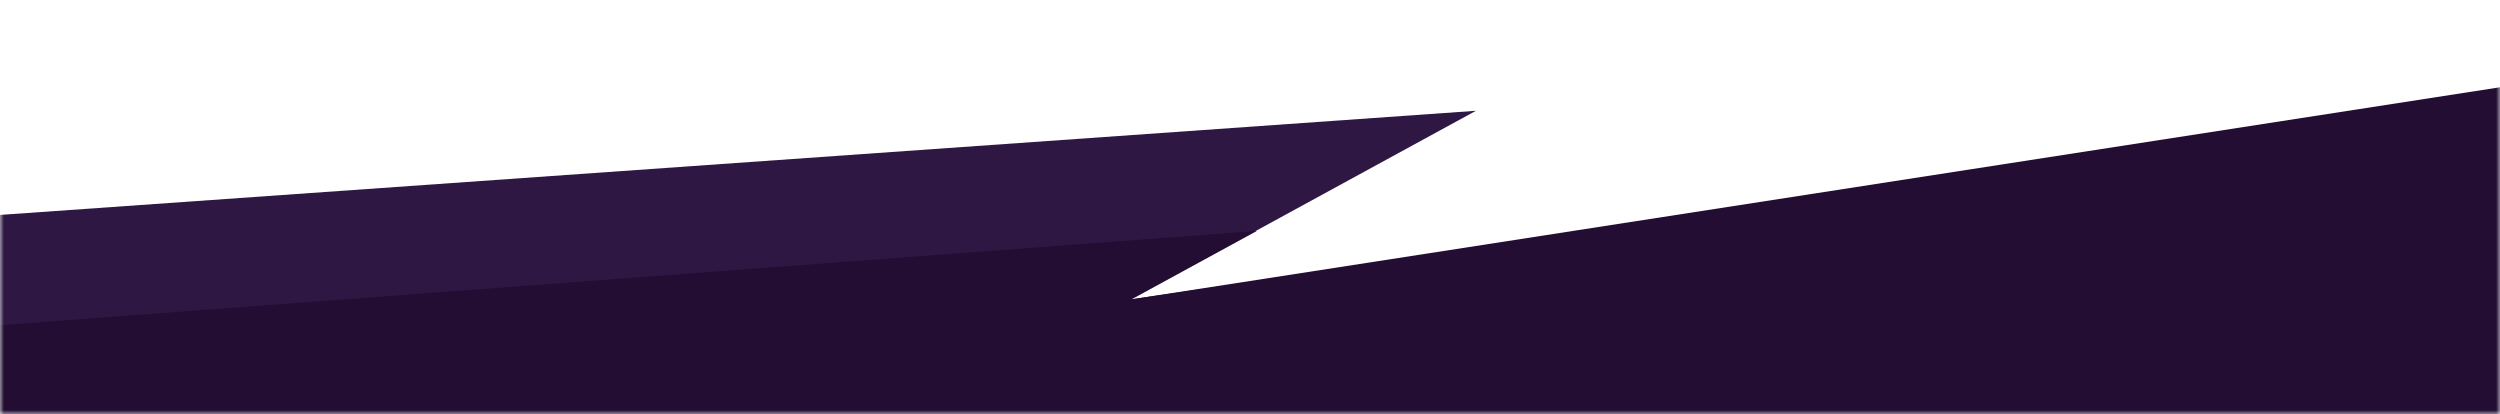
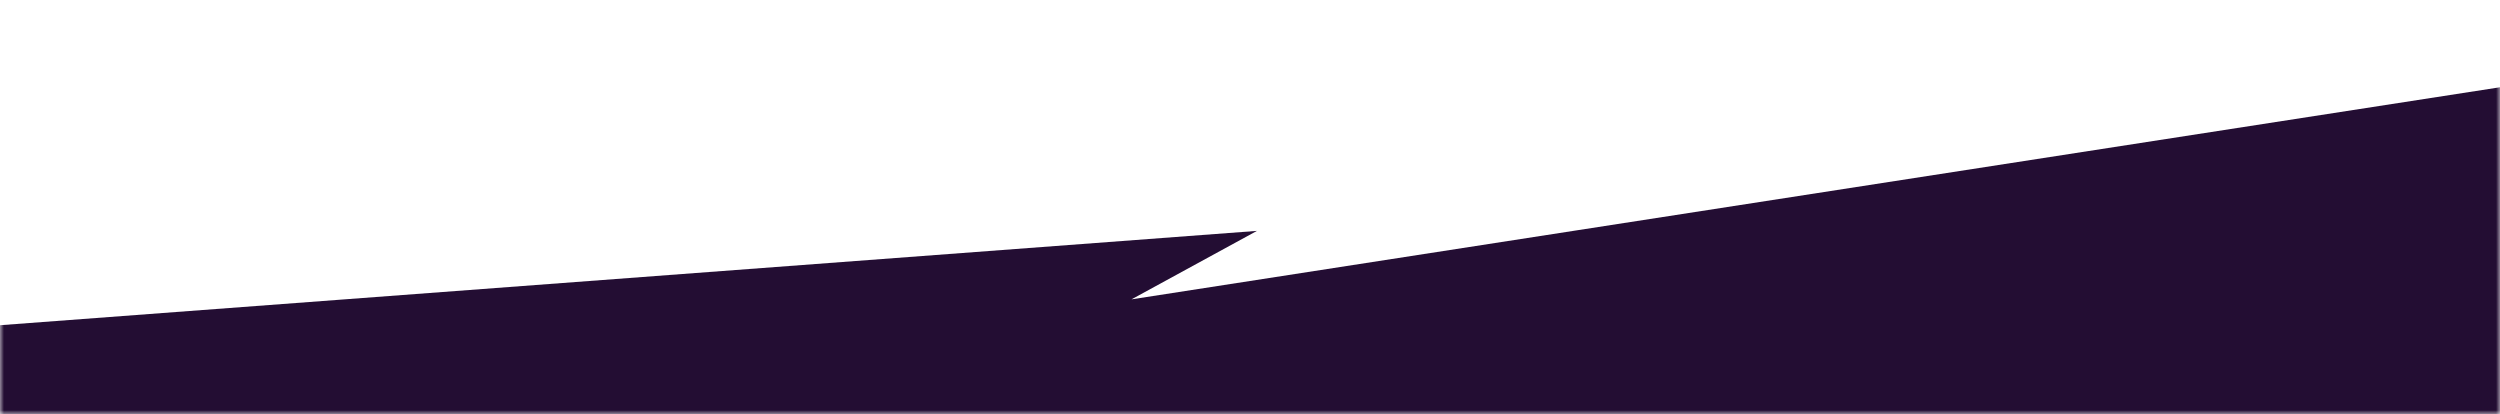
<svg xmlns="http://www.w3.org/2000/svg" width="320" height="53" viewBox="0 0 320 53" fill="none">
  <mask id="mask0_191_2430" style="mask-type:alpha" maskUnits="userSpaceOnUse" x="0" y="0" width="320" height="53">
    <rect width="320" height="53" fill="#D9D9D9" />
  </mask>
  <g mask="url(#mask0_191_2430)">
-     <path d="M188.919 14.18L-228.026 43.6L-228.026 77.154L567.714 77.154L567.713 -22.893L144.69 38.318L188.919 14.18Z" fill="#2E1743" />
    <path d="M567.853 -27.243L144.83 38.317L160.889 29.553L-227.266 58.684L-227.266 182.796L567.853 182.796L567.853 -27.243Z" fill="#230D33" />
  </g>
</svg>